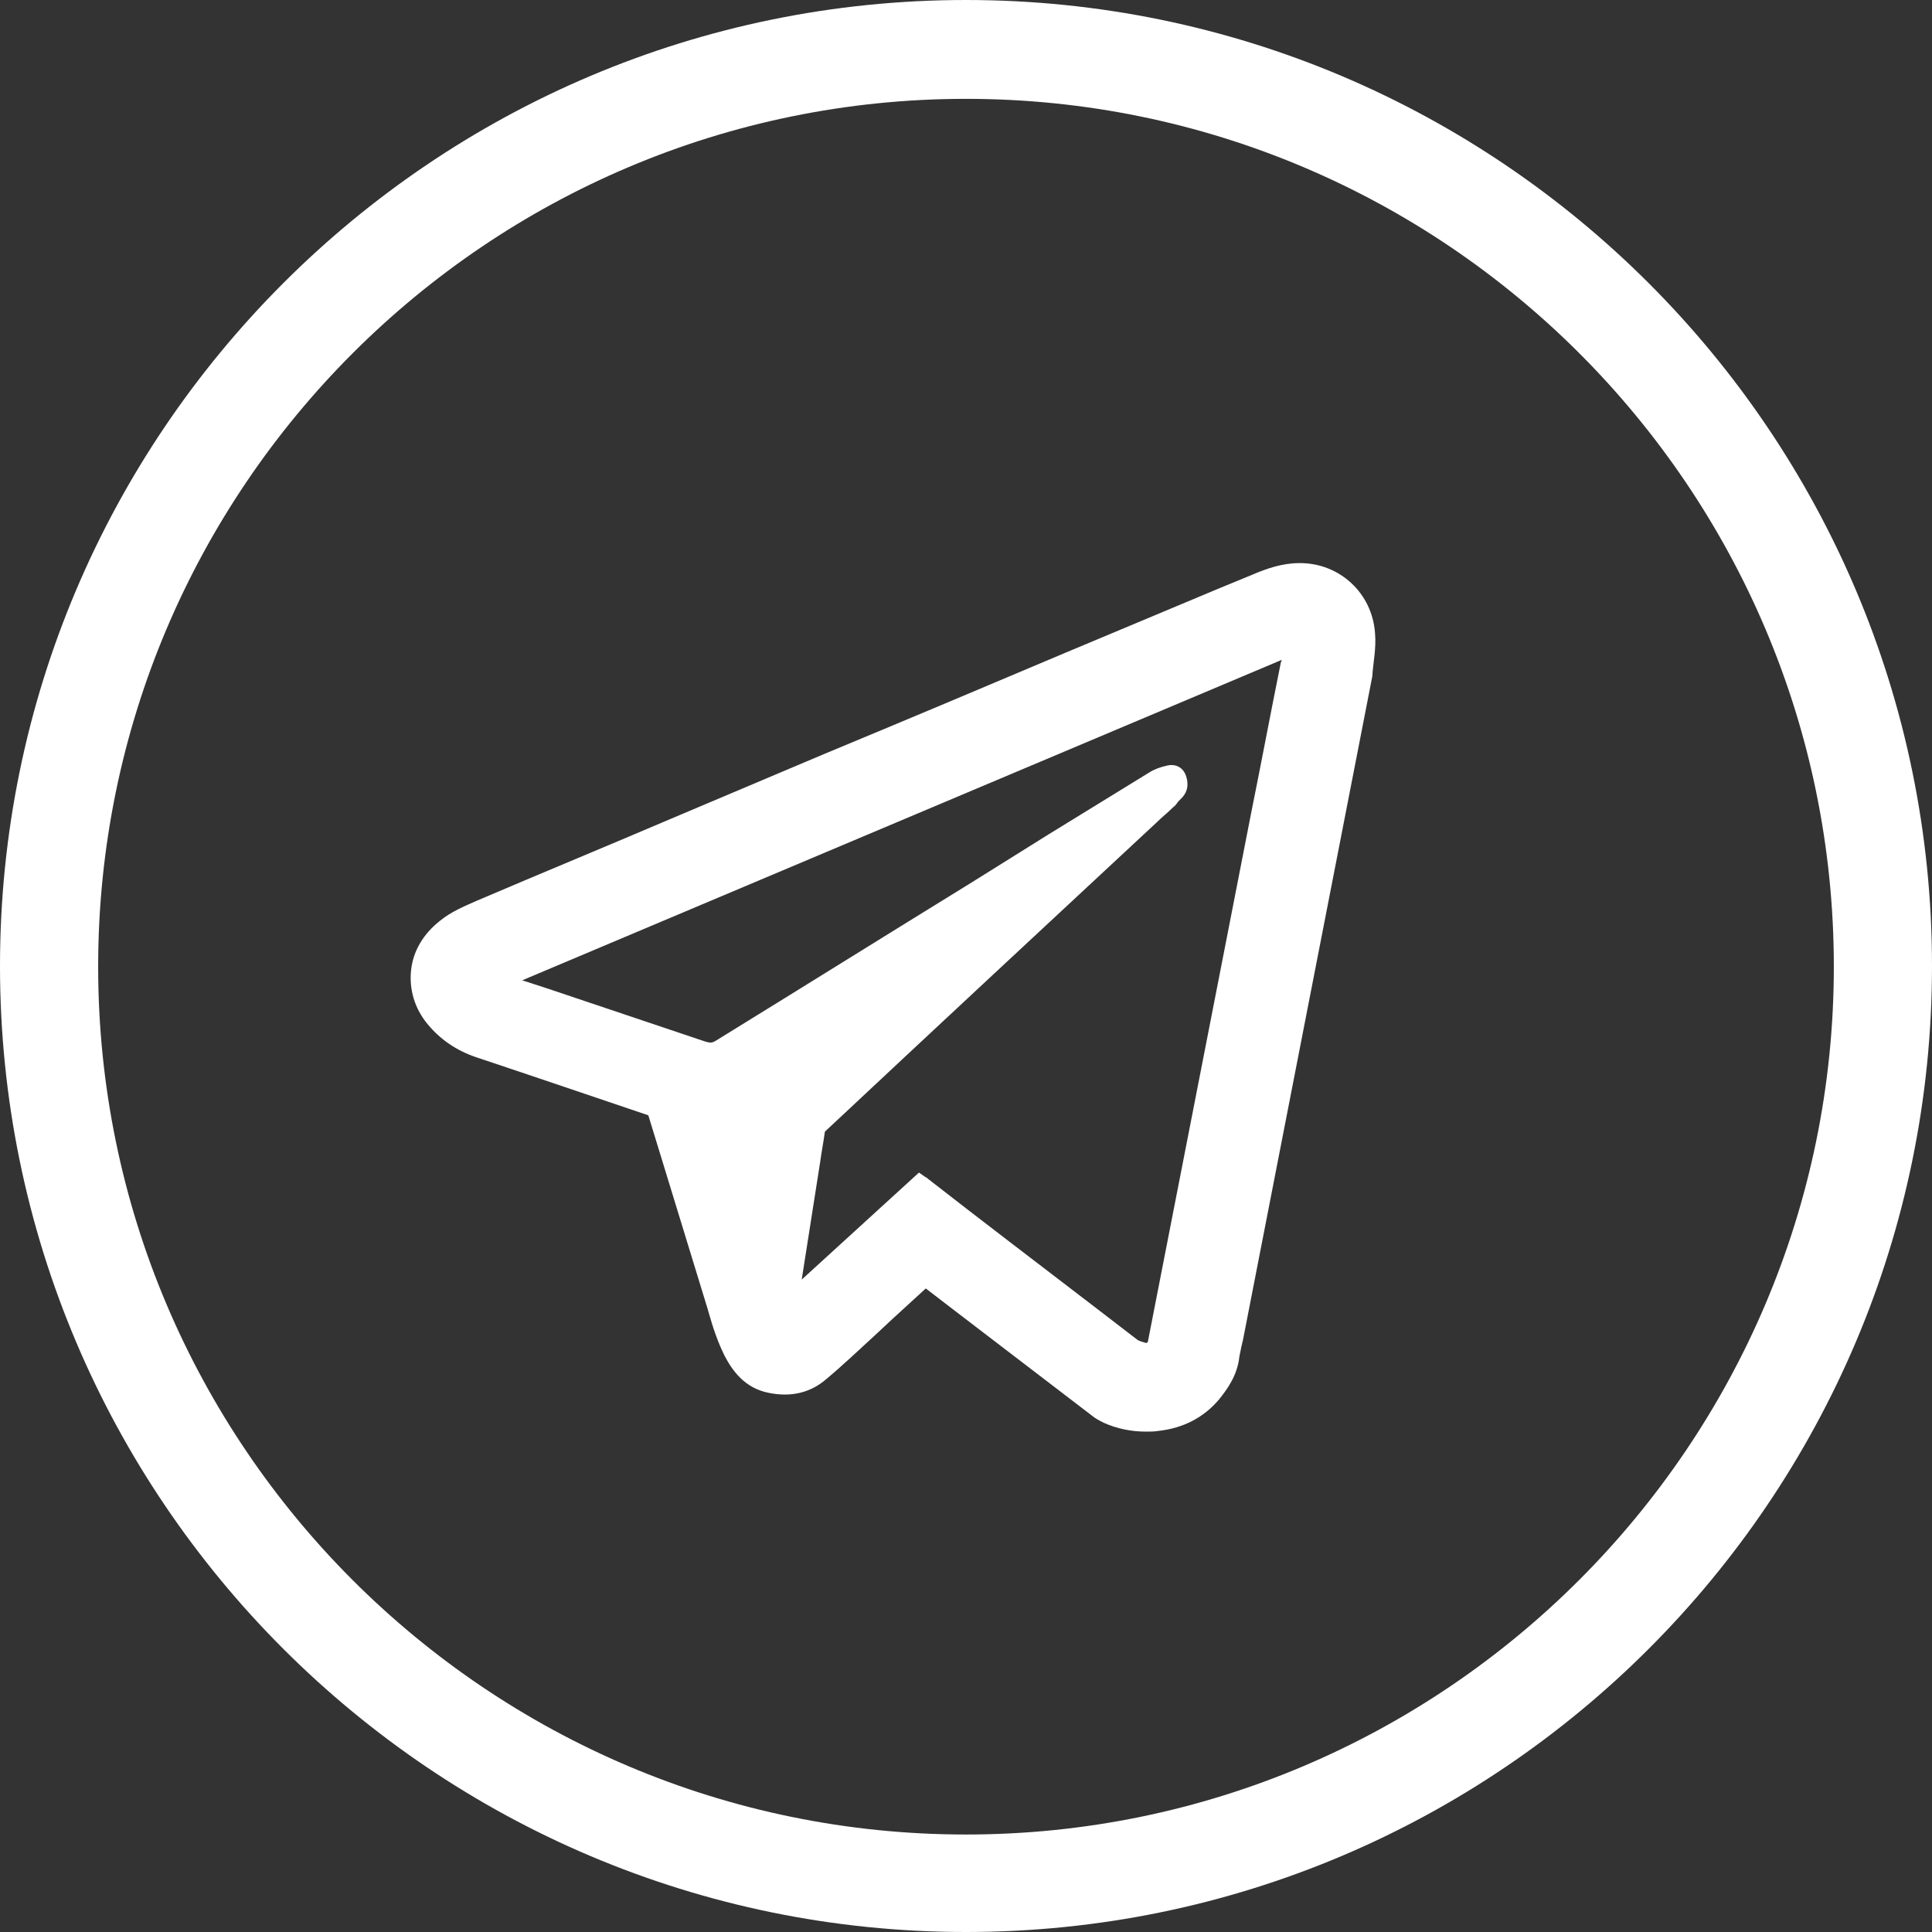
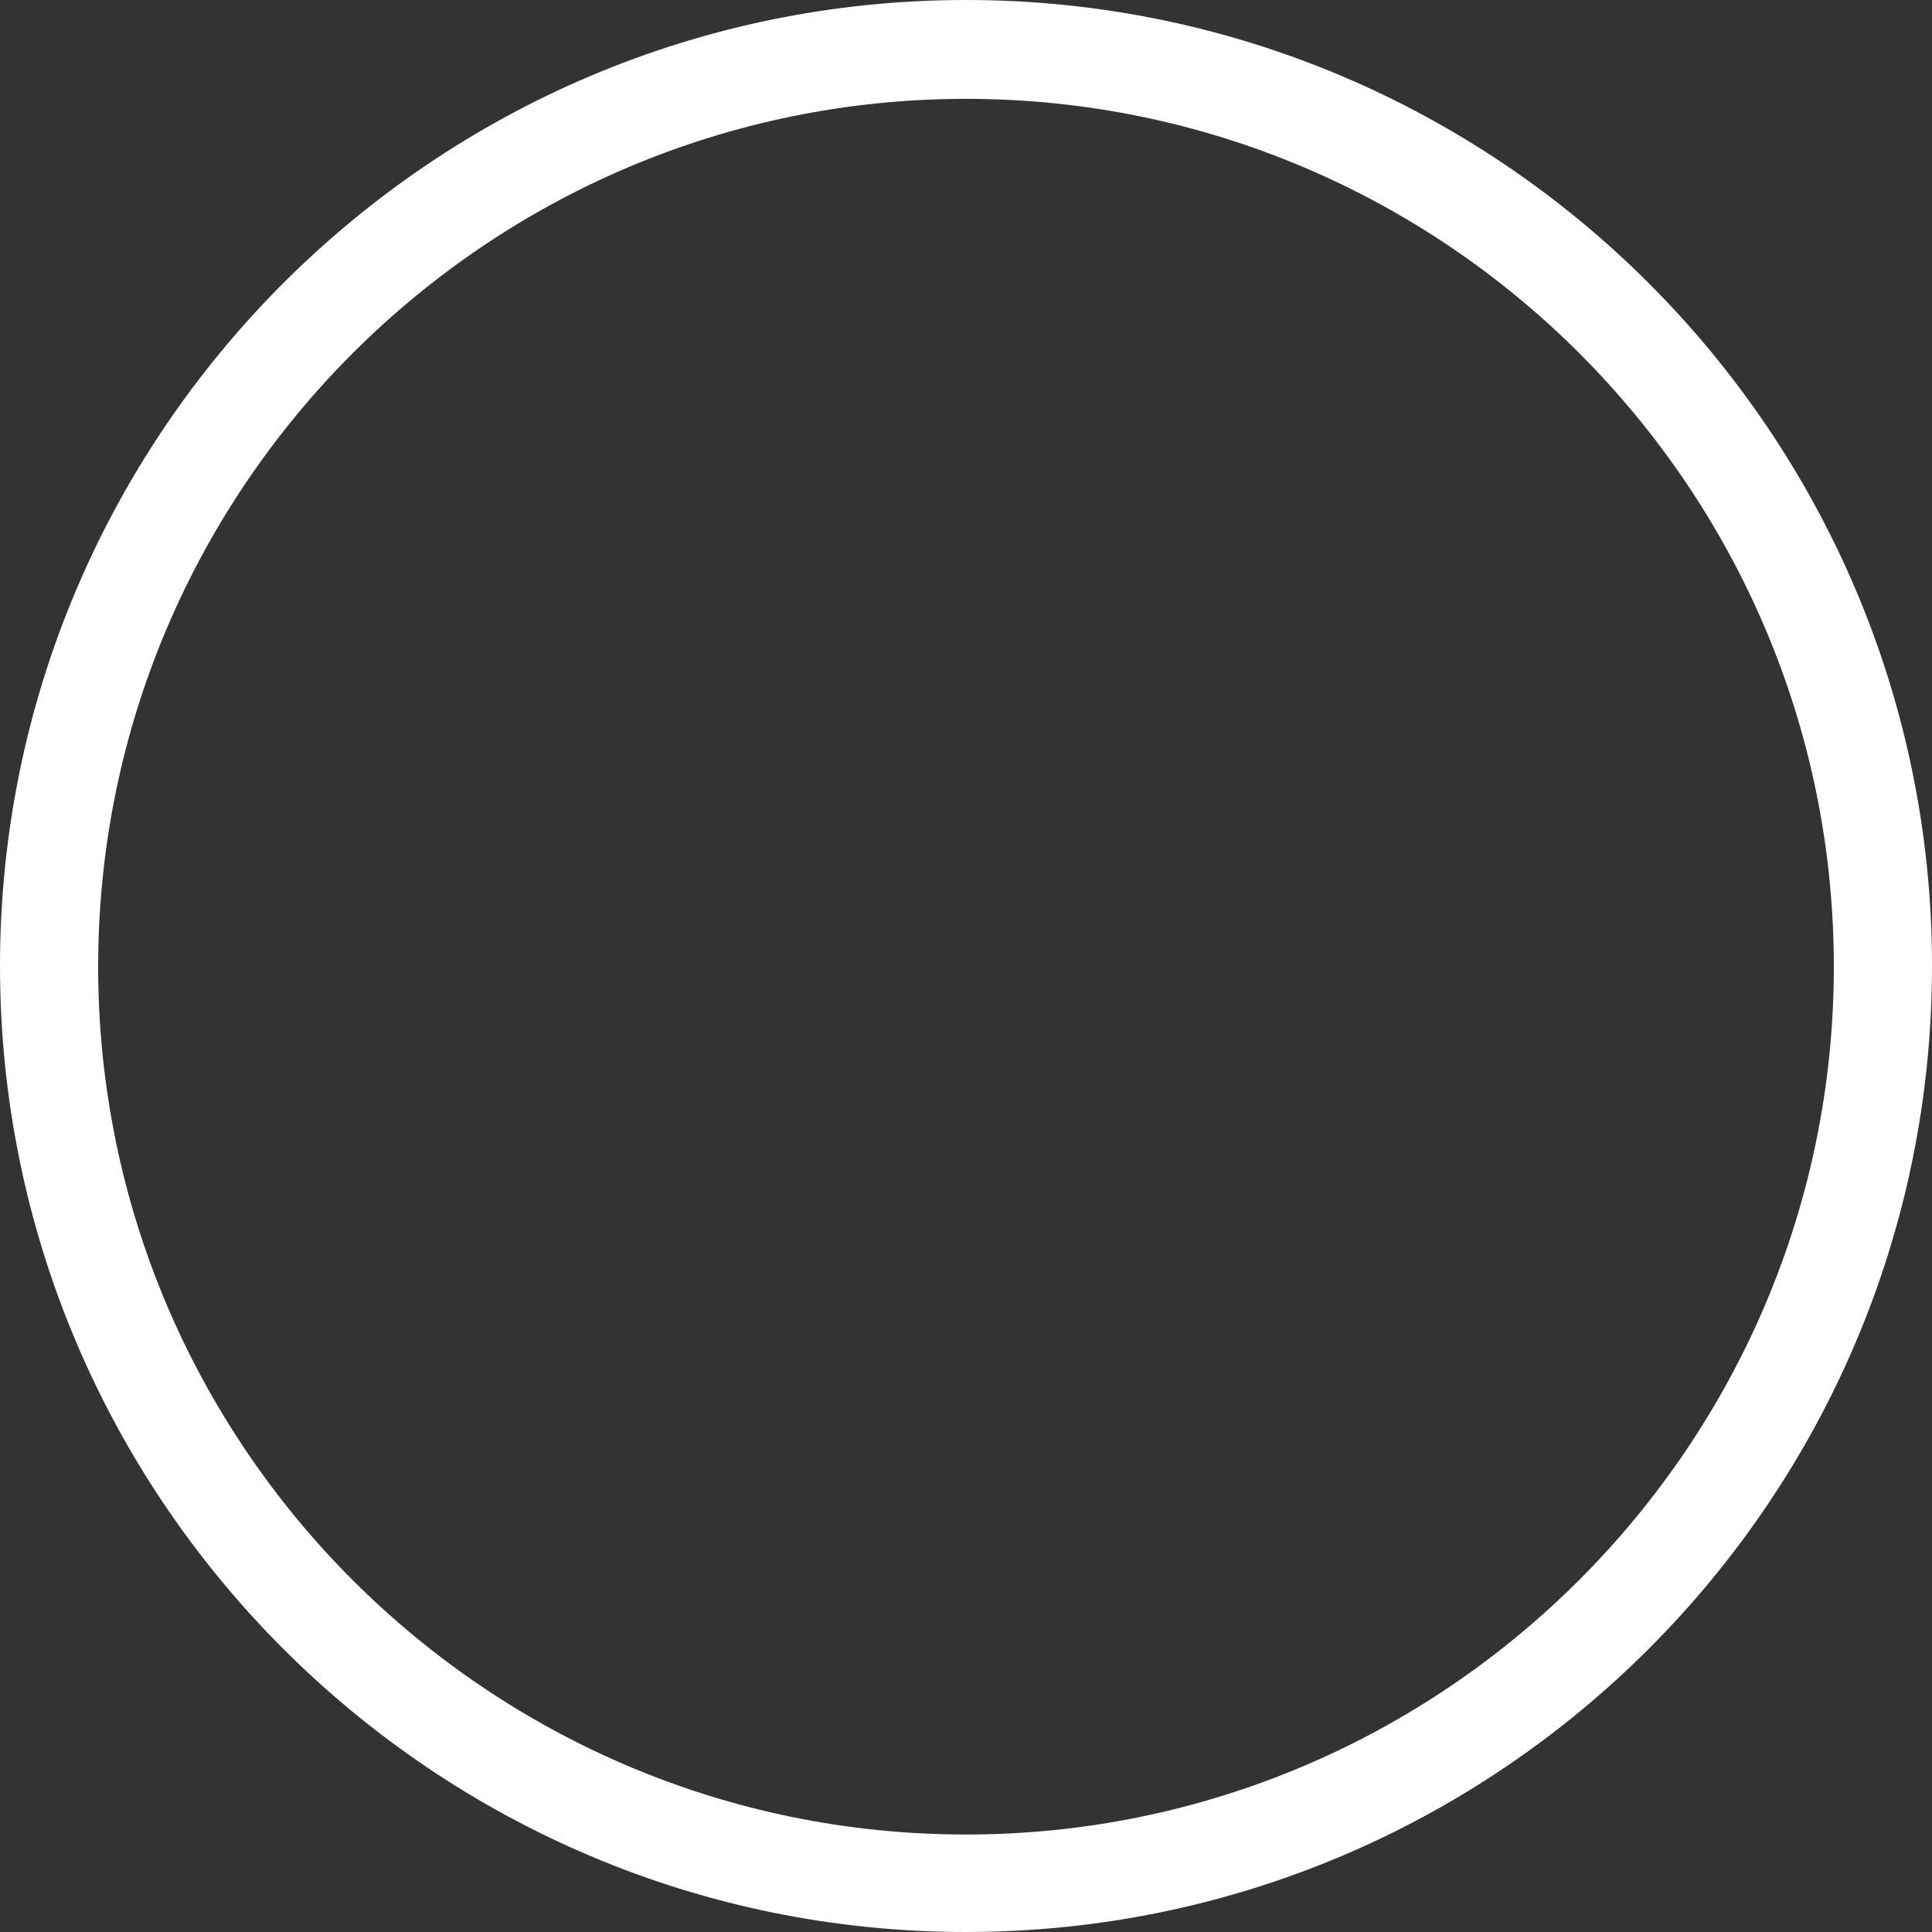
<svg xmlns="http://www.w3.org/2000/svg" version="1.1" id="Слой_1" x="0px" y="0px" viewBox="0 0 283.4 283.4" style="enable-background:new 0 0 283.4 283.4;" xml:space="preserve">
  <rect x="0" y="0" width="283.4" height="283.4" fill="#333333" stroke="none" />
  <style type="text/css">
	.st0{fill:#FFFFFF;}
</style>
  <g>
    <path class="st0" d="M141.7,0C63.5,0,0,63.6,0,141.7c0,78.2,63.6,141.7,141.7,141.7c78.2,0,141.7-63.6,141.7-141.7S219.9,0,141.7,0   z M141.7,269.1c-70.2,0-127.3-57.1-127.3-127.3S71.5,14.5,141.7,14.5S269,71.6,269,141.8C269,211.9,211.9,269.1,141.7,269.1z" />
  </g>
-   <path class="st0" d="M201.7,92.9c-0.4-5.9-5.2-10.3-11-10.3c0,0-0.1,0-0.1,0c-2.5,0-4.8,0.8-6.9,1.7l-5.1,2.1  c-7.4,3.1-14.8,6.2-22.2,9.3c-11.8,5-23.7,10-35.5,14.9l-22,9.3c-9.6,4.1-19.3,8.1-28.9,12.2c-1.8,0.8-3.8,1.6-5.5,3  c-2.4,1.9-3.9,4.4-4.2,7.2c-0.3,2.8,0.5,5.6,2.4,7.9c1.8,2.2,4.2,3.9,7.2,4.9c8.4,2.8,16.9,5.7,25.2,8.5c2.9,9.5,5.8,18.9,8.7,28.4  l0.2,0.7c0.6,2.1,1.3,4.2,2.3,6.2c1.1,2.1,2.9,4.7,6.4,5.4c3.3,0.7,6.2,0,8.5-2c2.4-2,4.7-4.2,7-6.3c1-0.9,1.9-1.8,2.9-2.7l4.7-4.3  l4.3,3.3c6.7,5.1,13.3,10.2,20,15.3c0.6,0.5,1.2,0.8,1.8,1.1c2,0.9,4.1,1.3,6.2,1.3c0.6,0,1.2,0,1.8-0.1c3.7-0.4,6.7-2,8.9-4.6  c1.2-1.5,2.7-3.5,3-6.3c0.1-0.5,0.2-1,0.3-1.5c0.1-0.3,0.1-0.5,0.2-0.8l19-97.5C201.4,97.3,201.9,95.2,201.7,92.9z M120.3,170.5  c0.2-1.5,0.5-3,0.7-4.5c15.7-14.7,31.5-29.4,47.2-44l1.4-1.3c0.8-0.8,1.7-1.5,2.5-2.3c0.3-0.2,0.5-0.5,0.7-0.8  c0.2-0.2,0.3-0.3,0.5-0.5c0.6-0.6,1.2-1.6,0.7-3.2c-0.4-1.3-1.5-1.9-2.8-1.6c-0.9,0.2-1.8,0.5-2.6,1c-4.9,3-9.9,6.1-14.8,9.1  l-11.2,7c-12.5,7.7-25,15.5-37.5,23.2c-0.6,0.4-0.9,0.4-1.6,0.2c-7.7-2.6-15.5-5.2-23.2-7.8l-3.7-1.2L188,96.8c0,0.1,0,0.2-0.1,0.3  c-1.5,7.4-2.9,14.9-4.4,22.3l-15.1,77.3c0,0.2-0.2,0.3-0.3,0.3c-0.2-0.1-0.9-0.2-1.3-0.5c-8.3-6.4-16.6-12.7-24.9-19.1l-5.8-4.5  c-0.1-0.1-0.2-0.2-0.3-0.2l-1-0.7l-17.2,15.7L120.3,170.5z" />
</svg>